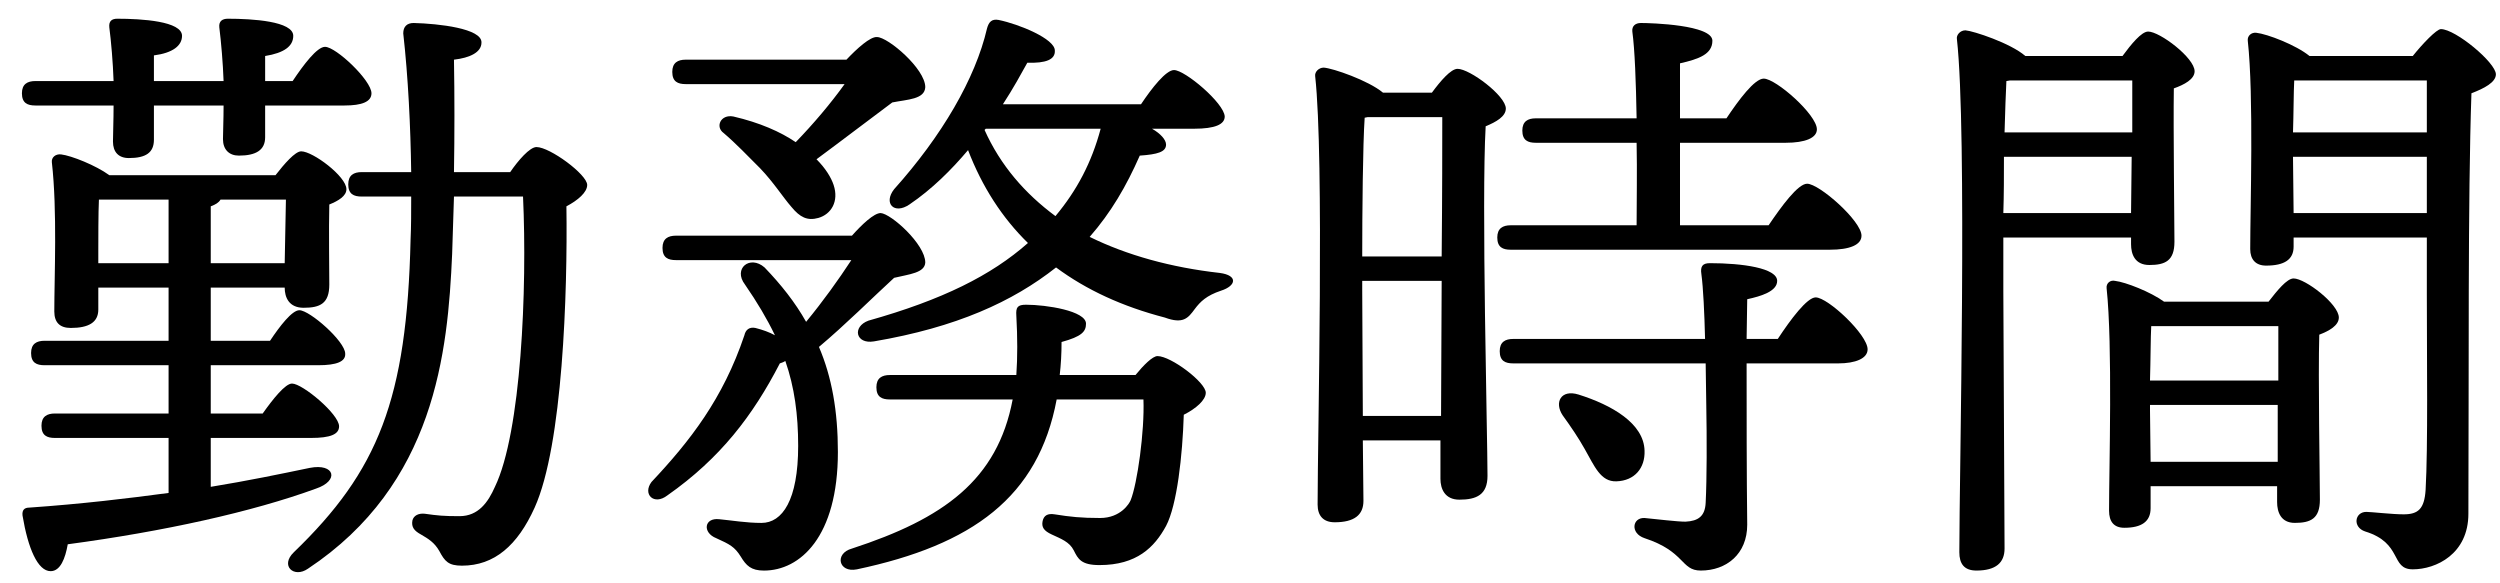
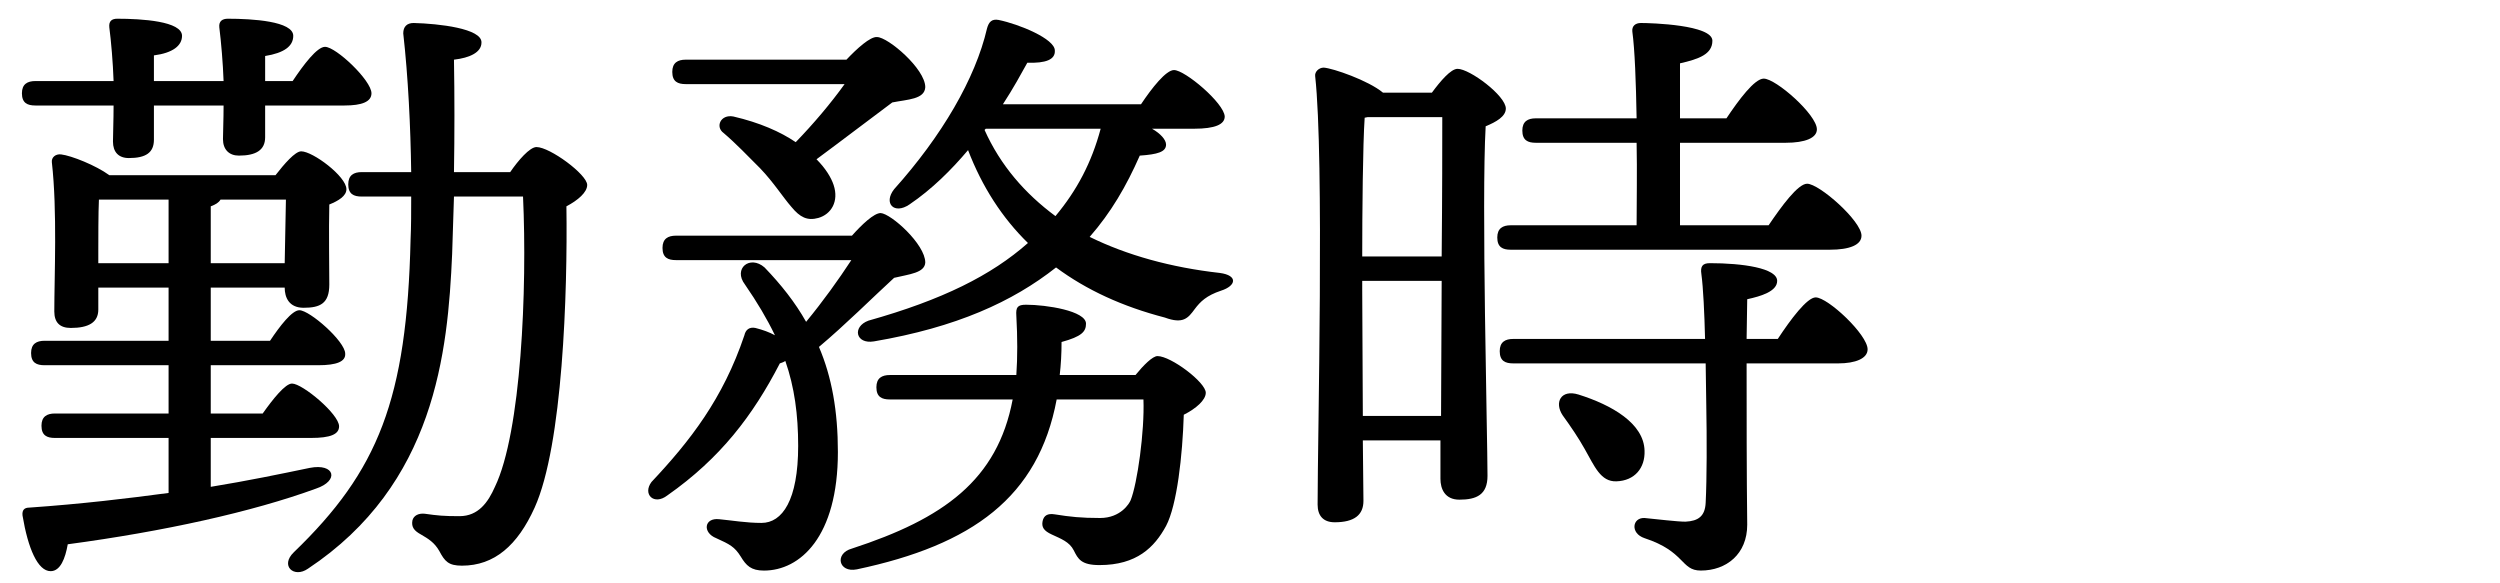
<svg xmlns="http://www.w3.org/2000/svg" viewBox="0 0 90 21" fill="none">
-   <path d="M72.362 2.896L72.23 2.918C72.208 3.336 72.186 3.996 72.164 4.766H76.762C76.762 4.018 76.762 3.358 76.762 2.896H72.362ZM72.12 7.67H76.718L76.74 5.646H72.142C72.142 6.306 72.142 7.01 72.12 7.67ZM72.12 8.55V10.486C72.12 11.278 72.164 18.846 72.164 19.748C72.164 20.254 71.856 20.54 71.152 20.54C70.712 20.54 70.536 20.298 70.536 19.88C70.536 17.108 70.822 4.744 70.448 1.4C70.426 1.268 70.558 1.092 70.756 1.092C71.042 1.114 72.384 1.554 72.912 2.016H76.41C76.718 1.598 77.092 1.136 77.334 1.136C77.752 1.136 79.006 2.082 79.006 2.566C79.006 2.852 78.632 3.05 78.258 3.182C78.236 4.634 78.28 7.956 78.28 8.704C78.28 9.386 77.95 9.54 77.378 9.54C76.85 9.54 76.718 9.144 76.718 8.792V8.55H72.12ZM77.422 16.624H81.998V14.578H77.4V14.754L77.422 16.624ZM82.02 11.74H77.444C77.422 12.136 77.422 12.972 77.4 13.698H82.02C82.02 12.906 82.02 12.202 82.02 11.74ZM77.906 10.86H81.668C81.976 10.464 82.328 10.024 82.57 10.024C82.988 10.024 84.198 10.948 84.198 11.432C84.198 11.718 83.846 11.916 83.494 12.048C83.45 13.544 83.516 17.218 83.516 17.988C83.516 18.67 83.186 18.824 82.614 18.824C82.108 18.824 81.976 18.428 81.976 18.076V17.504H77.422V18.296C77.422 18.78 77.092 19 76.476 19C76.102 19 75.926 18.78 75.926 18.384C75.926 16.844 76.058 12.444 75.838 10.376C75.816 10.2 75.97 10.068 76.146 10.112C76.52 10.156 77.422 10.508 77.906 10.86ZM82.57 7.67H87.366V5.646H82.548L82.57 7.67ZM87.366 2.896H82.592C82.57 3.292 82.57 4.106 82.548 4.766H87.366V2.896ZM83.142 2.016H86.86C87.212 1.576 87.718 1.048 87.872 1.048C88.4 1.048 89.852 2.258 89.852 2.676C89.852 2.962 89.434 3.182 88.972 3.358C88.84 7.142 88.884 13.544 88.862 18.494C88.862 19.946 87.696 20.496 86.86 20.496C86.046 20.496 86.508 19.55 85.144 19.132C84.682 18.978 84.77 18.428 85.188 18.428C85.364 18.428 86.112 18.516 86.53 18.516C87.058 18.516 87.278 18.318 87.322 17.636C87.41 16.096 87.366 12.862 87.366 10.596V8.55H82.57V8.88C82.57 9.342 82.24 9.562 81.58 9.562C81.206 9.562 81.008 9.342 81.008 8.968C81.008 7.494 81.14 3.468 80.92 1.466C80.898 1.29 81.052 1.158 81.228 1.18C81.624 1.224 82.658 1.62 83.142 2.016Z" fill="black" />
  <path d="M49.062 14.974H51.878L51.9 10.112H49.04V10.442L49.062 14.974ZM49.238 4.216L49.128 4.238C49.062 5.184 49.04 7.67 49.04 9.232H51.9C51.922 7.076 51.922 5.118 51.922 4.216H49.238ZM49.788 3.336H51.548C51.856 2.918 52.23 2.478 52.472 2.478C52.912 2.478 54.21 3.446 54.21 3.908C54.21 4.194 53.858 4.392 53.484 4.546C53.33 7.208 53.55 15.722 53.55 17.13C53.55 17.812 53.154 17.988 52.538 17.988C52.01 17.988 51.856 17.592 51.856 17.24V15.854H49.062L49.084 18.032C49.084 18.538 48.754 18.802 48.05 18.802C47.632 18.802 47.434 18.56 47.434 18.164C47.434 15.744 47.676 5.712 47.346 2.742C47.324 2.588 47.478 2.434 47.654 2.434C47.984 2.456 49.26 2.896 49.788 3.336ZM65.87 8.99H54.386C54.1 8.99 53.902 8.902 53.902 8.55C53.902 8.22 54.1 8.11 54.386 8.11H58.918C58.918 7.23 58.94 6.174 58.918 5.14H55.288C55.002 5.14 54.804 5.052 54.804 4.7C54.804 4.37 55.002 4.26 55.288 4.26H58.918C58.896 2.962 58.852 1.774 58.764 1.136C58.742 0.938 58.874 0.828 59.072 0.828C59.446 0.828 61.646 0.894 61.646 1.466C61.646 1.95 61.162 2.126 60.48 2.28V4.26H62.152C62.592 3.6 63.164 2.83 63.494 2.83C63.934 2.83 65.408 4.128 65.408 4.656C65.408 4.964 64.99 5.14 64.286 5.14H60.48V8.11H63.67C64.132 7.428 64.726 6.614 65.056 6.614C65.496 6.614 67.014 7.956 67.014 8.484C67.014 8.814 66.596 8.99 65.87 8.99ZM59.204 16.228C59.226 16.844 58.852 17.306 58.192 17.328C57.62 17.35 57.4 16.778 57.048 16.162C56.828 15.766 56.542 15.348 56.256 14.952C55.948 14.49 56.19 14.006 56.828 14.204C58.016 14.578 59.182 15.238 59.204 16.228ZM62.878 12.202H64C64.462 11.498 65.056 10.706 65.364 10.706C65.804 10.706 67.234 12.048 67.234 12.576C67.234 12.906 66.794 13.082 66.178 13.082H62.878C62.878 14.886 62.878 17.086 62.9 18.89C62.9 19.946 62.152 20.54 61.228 20.54C60.502 20.54 60.678 19.858 59.204 19.374C58.676 19.198 58.764 18.626 59.204 18.648C59.666 18.692 60.37 18.78 60.678 18.78C61.14 18.758 61.382 18.582 61.404 18.098C61.448 17.218 61.448 15.788 61.426 14.578L61.404 13.082H54.474C54.188 13.082 53.99 12.994 53.99 12.642C53.99 12.312 54.188 12.202 54.474 12.202H61.382C61.36 11.278 61.316 10.354 61.25 9.87C61.206 9.584 61.294 9.474 61.558 9.474C62.724 9.474 63.978 9.65 63.978 10.112C63.978 10.486 63.406 10.662 62.9 10.772L62.878 12.202Z" fill="black" />
  <path d="M30.406 3.028H24.686C24.4 3.028 24.202 2.94 24.202 2.588C24.202 2.258 24.4 2.148 24.686 2.148H30.472C30.846 1.752 31.33 1.312 31.572 1.334C31.968 1.334 33.31 2.478 33.31 3.138C33.288 3.578 32.672 3.578 32.122 3.688C31.352 4.26 30.318 5.052 29.394 5.734C29.724 6.064 29.922 6.394 30.01 6.658C30.208 7.252 29.922 7.714 29.46 7.846C29.064 7.956 28.8 7.824 28.492 7.45C28.184 7.098 27.854 6.57 27.37 6.064C26.93 5.624 26.49 5.162 26.05 4.788C25.742 4.568 25.94 4.106 26.402 4.194C27.348 4.414 28.096 4.744 28.646 5.118C29.284 4.458 29.9 3.732 30.406 3.028ZM24.334 8.484H30.67C31.022 8.088 31.462 7.67 31.704 7.67C32.078 7.692 33.31 8.792 33.31 9.452C33.288 9.826 32.738 9.87 32.188 10.002C31.418 10.707 30.428 11.697 29.482 12.489C29.944 13.566 30.164 14.799 30.164 16.273C30.164 19.331 28.8 20.541 27.502 20.541C27.04 20.541 26.864 20.364 26.666 20.035C26.446 19.683 26.27 19.595 25.786 19.375C25.28 19.177 25.346 18.627 25.896 18.692C26.358 18.736 26.864 18.825 27.414 18.825C28.162 18.825 28.734 18.011 28.734 16.052C28.734 14.931 28.602 13.941 28.272 12.995C28.206 13.039 28.14 13.06 28.074 13.082C27.106 14.953 25.94 16.492 24.026 17.834C23.542 18.209 23.124 17.791 23.454 17.351C24.84 15.877 26.028 14.358 26.798 12.07C26.842 11.873 26.974 11.762 27.194 11.806C27.458 11.873 27.7 11.96 27.898 12.07C27.612 11.476 27.26 10.883 26.82 10.245C26.38 9.672 26.996 9.166 27.524 9.628C28.118 10.245 28.624 10.883 29.02 11.586C29.636 10.838 30.186 10.069 30.648 9.364H24.334C24.048 9.364 23.85 9.276 23.85 8.924C23.85 8.594 24.048 8.484 24.334 8.484ZM38.15 13.501H40.878C41.164 13.149 41.494 12.819 41.67 12.819C42.154 12.819 43.408 13.764 43.408 14.139C43.408 14.402 43.056 14.71 42.616 14.931C42.572 16.383 42.374 18.186 41.978 18.934C41.56 19.704 40.922 20.343 39.58 20.343C38.92 20.343 38.81 20.122 38.656 19.814C38.502 19.506 38.194 19.396 37.864 19.242C37.578 19.11 37.49 18.979 37.534 18.759C37.578 18.561 37.71 18.473 37.974 18.517C38.524 18.605 38.92 18.648 39.602 18.648C40.35 18.648 40.658 18.12 40.702 18.011C40.944 17.416 41.208 15.524 41.164 14.38H38.04C37.38 17.901 35.004 19.616 30.846 20.497C30.186 20.628 30.032 19.924 30.67 19.748C33.97 18.671 35.906 17.285 36.456 14.38H32.034C31.748 14.38 31.55 14.293 31.55 13.941C31.55 13.611 31.748 13.501 32.034 13.501H36.588C36.632 12.863 36.632 12.159 36.588 11.367C36.566 11.059 36.632 10.97 36.94 10.97C37.666 10.97 39.096 11.191 39.096 11.652C39.096 11.938 38.942 12.114 38.216 12.312C38.216 12.73 38.194 13.127 38.15 13.501ZM35.488 4.634L35.444 4.678C36.016 5.954 36.896 6.966 37.996 7.78C38.766 6.856 39.294 5.866 39.624 4.634H35.488ZM42.99 4.634H41.472C41.78 4.81 41.978 5.03 41.978 5.206C41.978 5.47 41.67 5.558 41.032 5.602C40.548 6.702 39.998 7.648 39.228 8.528C40.57 9.188 42.154 9.628 43.914 9.826C44.574 9.914 44.508 10.289 43.958 10.464C43.43 10.64 43.21 10.861 43.012 11.124C42.77 11.454 42.594 11.675 41.934 11.432C40.416 11.037 39.118 10.443 38.018 9.628C36.456 10.861 34.432 11.784 31.462 12.29C30.802 12.4 30.67 11.762 31.264 11.543C33.926 10.794 35.686 9.914 37.006 8.748C36.082 7.846 35.356 6.724 34.85 5.404C34.256 6.108 33.552 6.812 32.738 7.362C32.188 7.736 31.792 7.318 32.188 6.812C33.904 4.898 35.114 2.83 35.532 1.026C35.598 0.784 35.708 0.674 35.95 0.718C36.698 0.872 37.974 1.4 37.974 1.818C37.996 2.148 37.644 2.28 36.984 2.258C36.764 2.654 36.478 3.182 36.104 3.754H41.076C41.472 3.16 41.978 2.522 42.264 2.522C42.66 2.522 44.068 3.71 44.09 4.194C44.09 4.48 43.738 4.634 42.99 4.634Z" fill="black" />
  <path d="M4.089 3.798H1.273C0.987 3.798 0.789 3.71 0.789 3.358C0.789 3.028 0.987 2.918 1.273 2.918H4.089C4.067 2.258 4.001 1.488 3.935 0.982C3.913 0.762 4.023 0.674 4.221 0.674C5.101 0.674 6.553 0.762 6.553 1.29C6.553 1.642 6.223 1.906 5.541 1.994V2.918H8.049C8.027 2.28 7.961 1.51 7.895 0.982C7.873 0.762 8.005 0.674 8.203 0.674C9.083 0.674 10.557 0.762 10.557 1.29C10.557 1.664 10.227 1.906 9.545 2.016V2.918H10.535C10.931 2.324 11.415 1.686 11.701 1.686C12.097 1.686 13.373 2.896 13.373 3.358C13.373 3.666 13.021 3.798 12.405 3.798H9.545V4.942C9.545 5.404 9.215 5.602 8.599 5.602C8.247 5.602 8.027 5.382 8.027 5.008C8.027 4.744 8.049 4.326 8.049 3.798H5.541V5.03C5.541 5.492 5.255 5.69 4.639 5.69C4.265 5.69 4.067 5.47 4.067 5.096C4.067 4.81 4.089 4.348 4.089 3.798ZM3.539 9.474H6.069V7.186H3.561C3.539 7.626 3.539 8.682 3.539 9.012V9.474ZM7.587 7.428V9.474H10.249L10.293 7.186H7.939C7.873 7.296 7.763 7.362 7.587 7.428ZM7.587 15.766V17.526C8.929 17.306 10.095 17.064 11.151 16.844C12.053 16.668 12.229 17.306 11.371 17.592C9.083 18.428 5.893 19.132 2.439 19.594C2.351 20.1 2.175 20.562 1.823 20.562C1.361 20.562 1.009 19.748 0.811 18.56C0.789 18.362 0.877 18.274 1.053 18.274C2.945 18.142 4.595 17.944 6.069 17.746V15.766H1.977C1.691 15.766 1.493 15.678 1.493 15.326C1.493 14.996 1.691 14.886 1.977 14.886H6.069V13.148H1.603C1.317 13.148 1.119 13.06 1.119 12.708C1.119 12.378 1.317 12.268 1.603 12.268H6.069V10.354H3.539V11.146C3.539 11.608 3.187 11.806 2.549 11.806C2.153 11.806 1.955 11.608 1.955 11.212C1.955 9.98 2.065 7.582 1.867 5.844C1.845 5.668 1.999 5.536 2.197 5.558C2.571 5.602 3.451 5.954 3.935 6.306H9.919C10.227 5.91 10.623 5.448 10.843 5.448C11.261 5.448 12.471 6.35 12.471 6.812C12.471 7.054 12.185 7.23 11.855 7.362C11.833 8.286 11.855 9.716 11.855 10.244C11.855 10.926 11.525 11.08 10.931 11.08C10.403 11.08 10.249 10.706 10.249 10.354H7.587V12.268H9.721C10.073 11.74 10.513 11.168 10.777 11.168C11.151 11.168 12.427 12.29 12.427 12.73C12.449 13.016 12.119 13.148 11.459 13.148H7.587V14.886H9.457C9.831 14.358 10.271 13.808 10.513 13.808C10.887 13.808 12.207 14.908 12.207 15.348C12.207 15.634 11.899 15.766 11.195 15.766H7.587ZM16.343 6.196H18.367C18.653 5.778 19.071 5.294 19.313 5.294C19.797 5.294 21.139 6.284 21.139 6.658C21.139 6.922 20.809 7.208 20.391 7.428C20.435 10.53 20.259 16.03 19.247 18.274C18.631 19.638 17.795 20.364 16.629 20.364C16.145 20.364 16.013 20.21 15.815 19.836C15.639 19.528 15.419 19.396 15.155 19.242C14.913 19.11 14.803 18.978 14.847 18.736C14.891 18.56 15.067 18.472 15.287 18.494C15.749 18.56 15.969 18.582 16.541 18.582C17.223 18.582 17.575 18.076 17.817 17.526C18.763 15.568 18.983 10.398 18.829 7.076H16.343C16.321 7.78 16.299 8.462 16.277 9.144C16.123 12.686 15.661 17.438 11.085 20.474C10.579 20.826 10.073 20.364 10.579 19.88C13.615 16.954 14.649 14.38 14.781 8.616C14.803 8.154 14.803 7.626 14.803 7.076H13.021C12.735 7.076 12.537 6.988 12.537 6.636C12.537 6.306 12.735 6.196 13.021 6.196H14.803C14.781 4.568 14.693 2.764 14.517 1.202C14.517 0.96 14.649 0.828 14.891 0.828C15.793 0.85 17.355 1.026 17.333 1.532C17.333 1.884 16.915 2.082 16.343 2.148C16.365 3.446 16.365 4.832 16.343 6.196Z" fill="black" />
</svg>